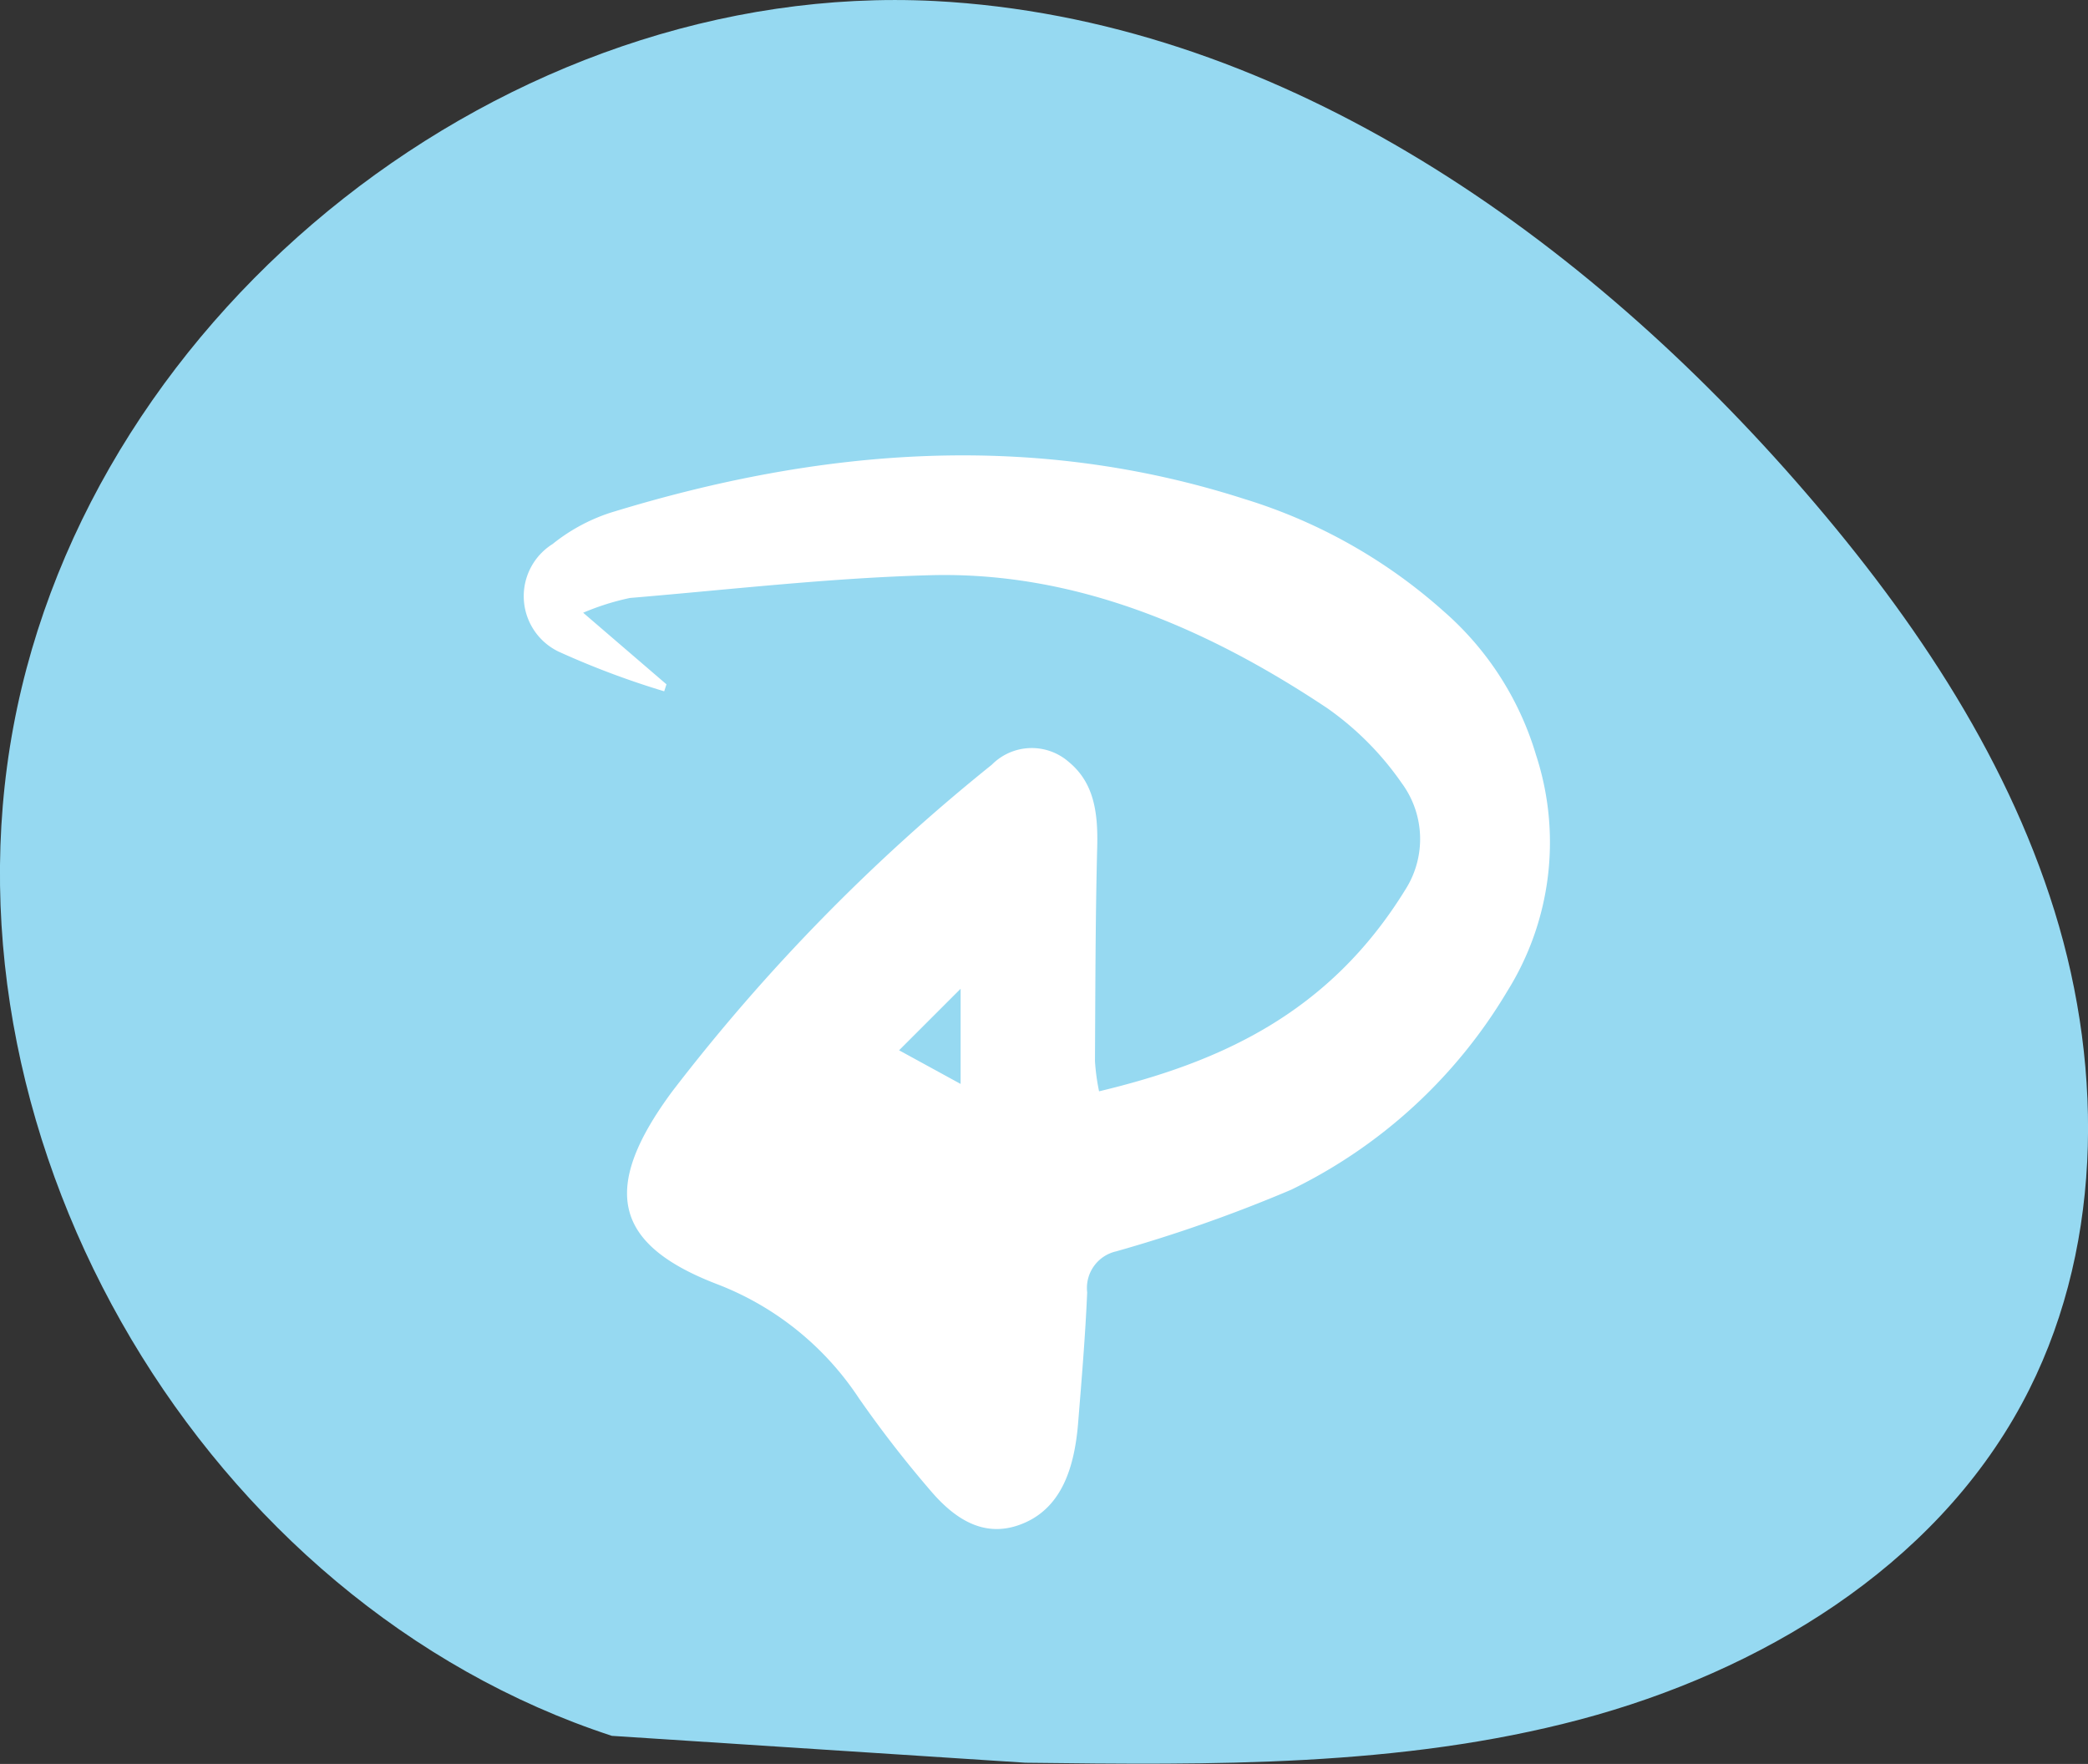
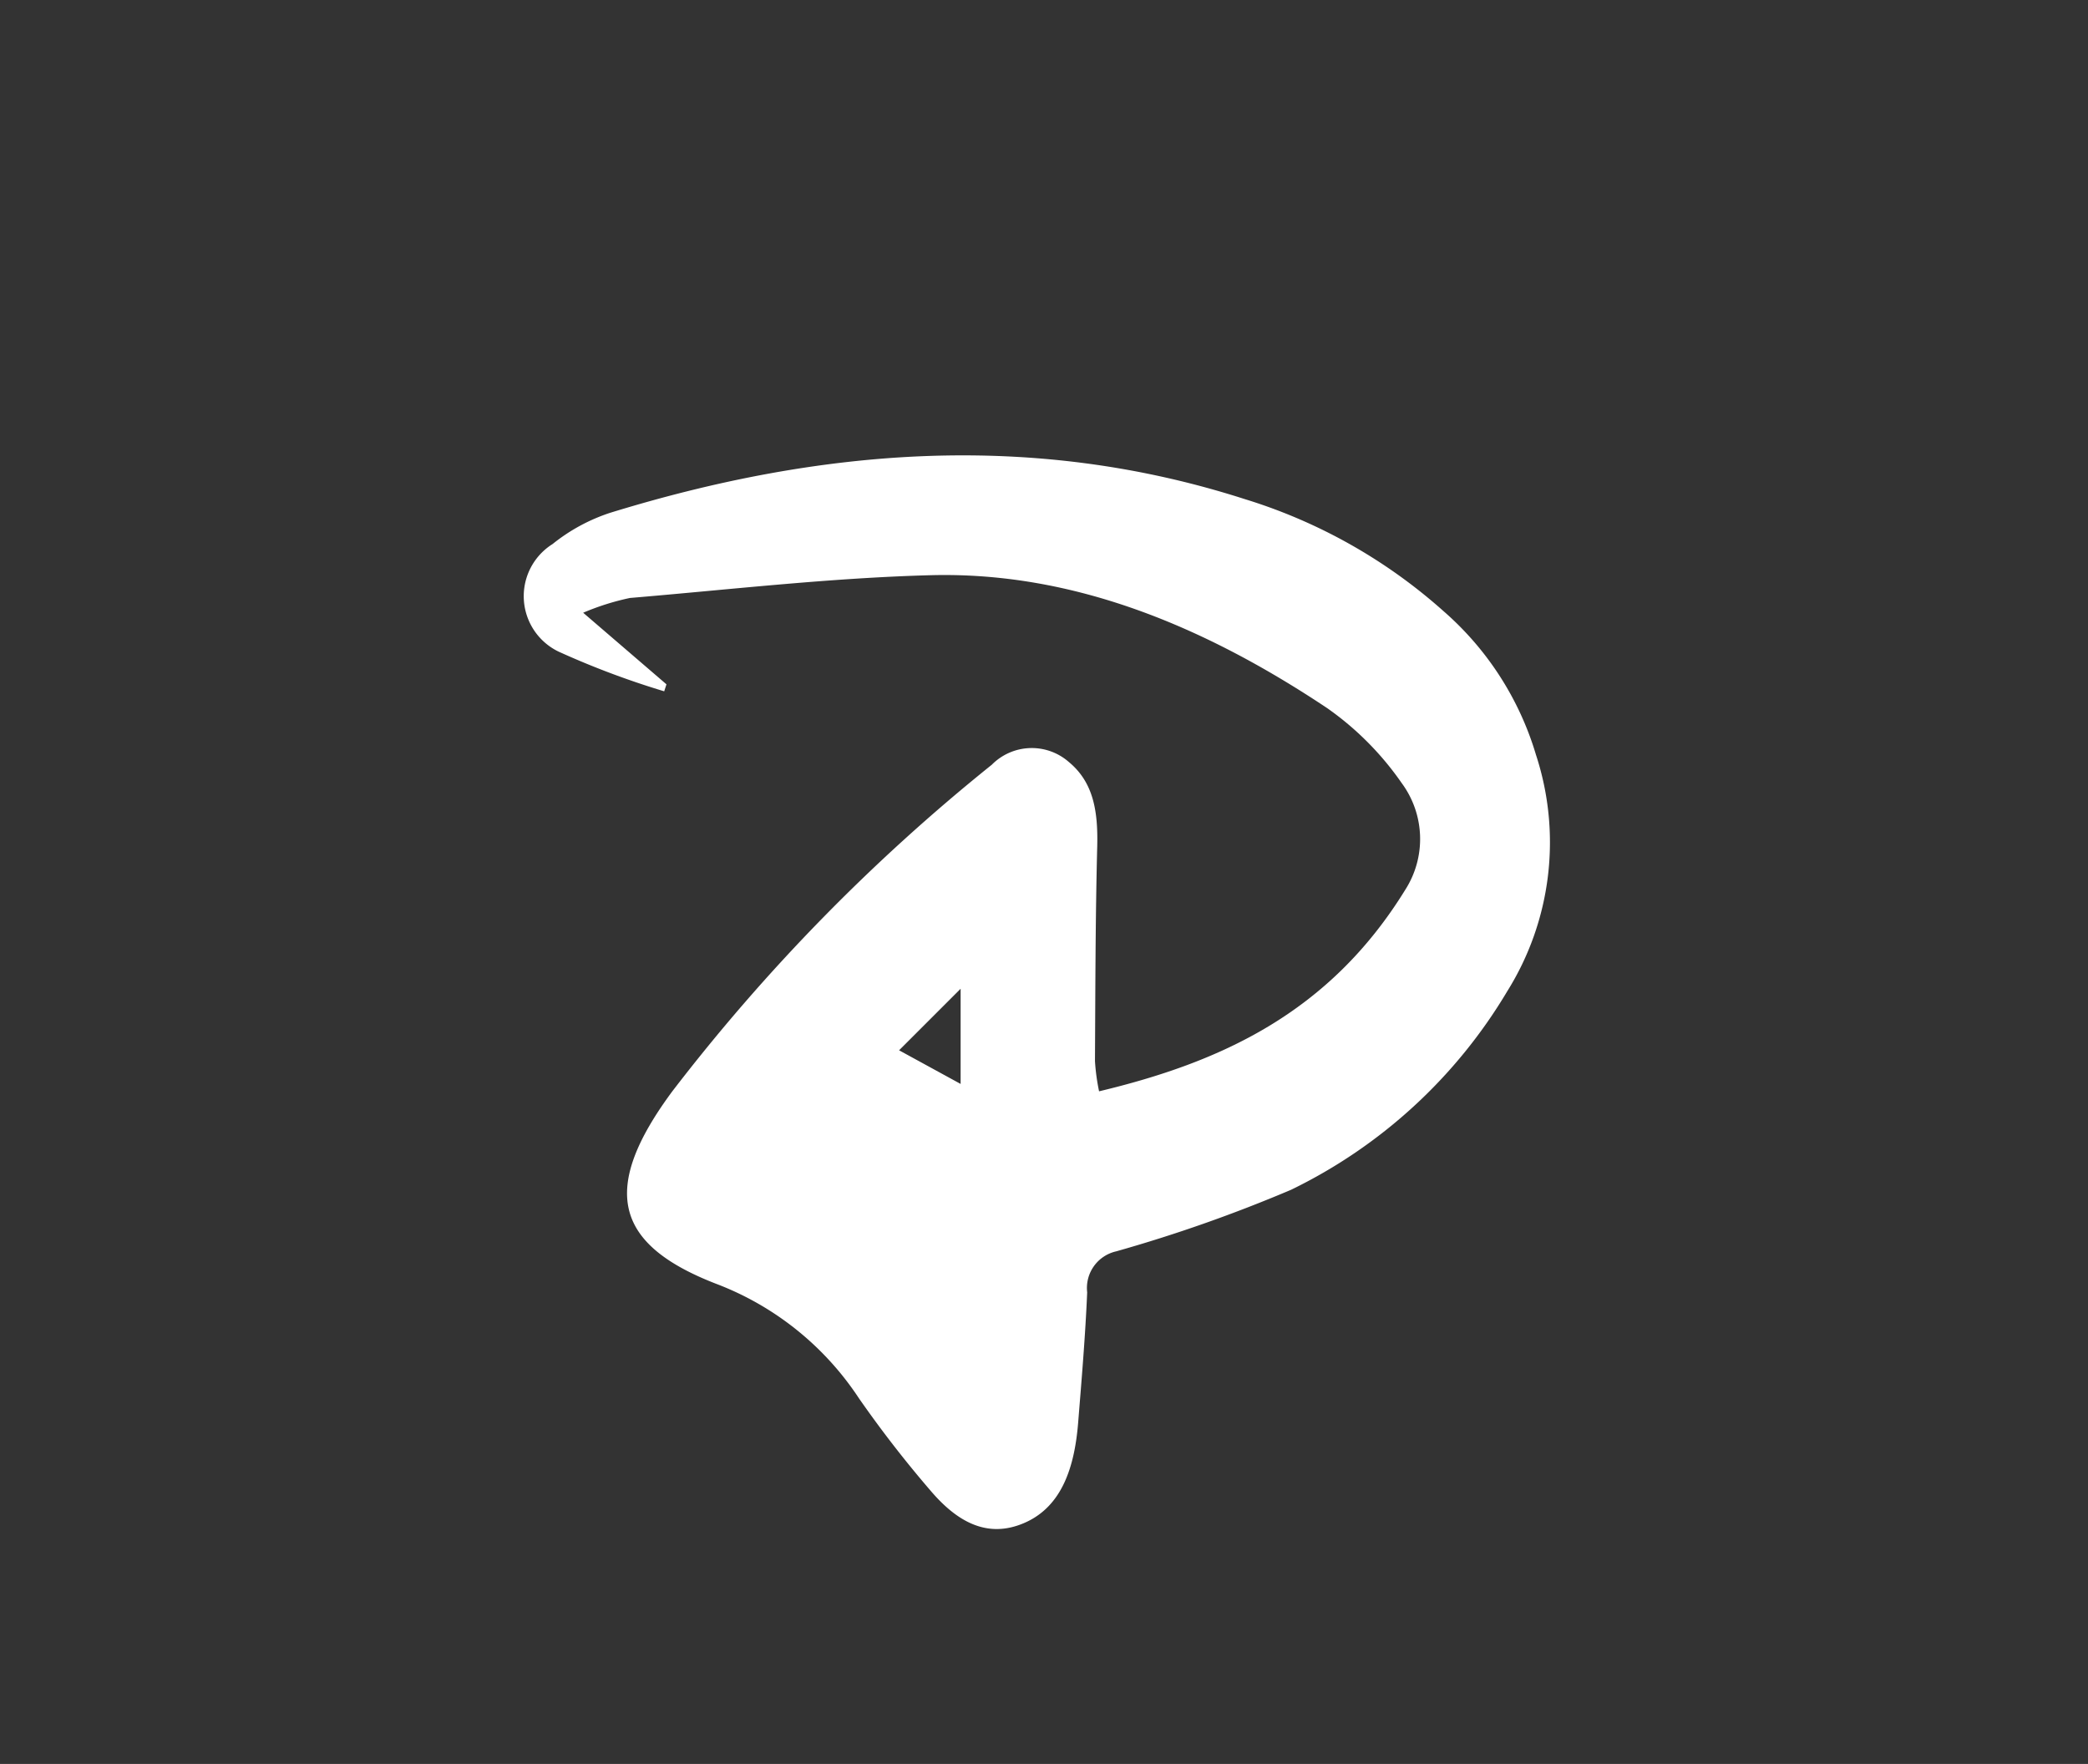
<svg xmlns="http://www.w3.org/2000/svg" viewBox="0 0 101.79 85.99">
  <rect x="0" y="0" width="101.79" height="85.99" fill="#333333" stroke="none" />
  <defs>
    <style>.cls-1{fill:#96d9f1;}.cls-2{fill:#fff;}</style>
  </defs>
  <g id="Layer_2" data-name="Layer 2">
    <g id="Ebene_8" data-name="Ebene 8">
-       <path class="cls-1" d="M29.83,84.62C10.05,78.16-3.15,55.9.65,35.44S24.79-1,45.57.05c16.42.86,31.09,11,41.94,23.37,5.43,6.19,10.21,13.14,12.65,21s2.33,16.76-1.59,24c-4.32,8-12.76,13.07-21.53,15.4s-18,2.22-27.05,2.11" />
      <path class="cls-2" d="M53.58,53.2c5.89-1.41,11.21-3.79,14.93-9.83a4.59,4.59,0,0,0-.18-5.2,14.64,14.64,0,0,0-3.63-3.65c-6-4-12.4-6.66-19.32-6.48-4.9.13-9.78.7-14.67,1.11a12.2,12.2,0,0,0-2.28.72l4.06,3.49-.11.34a41.06,41.06,0,0,1-5.16-1.94,3,3,0,0,1-.28-5.24A8.89,8.89,0,0,1,29.74,25C40,21.84,50.32,21,60.68,24.33a26,26,0,0,1,9.7,5.47,14.93,14.93,0,0,1,4.5,7,13.7,13.7,0,0,1-1.4,11.52A24.93,24.93,0,0,1,62.94,58,71.7,71.7,0,0,1,54.42,61,1.83,1.83,0,0,0,53,63c-.09,2.12-.27,4.24-.44,6.35s-.76,4.07-2.6,4.88-3.33-.07-4.61-1.58a55.3,55.3,0,0,1-3.48-4.49,14.5,14.5,0,0,0-6.94-5.57c-5-1.93-5.67-4.63-2.17-9.37A93,93,0,0,1,48.35,37.28a2.74,2.74,0,0,1,3.76-.13c1.21,1,1.42,2.43,1.38,4.1-.09,3.49-.09,7-.11,10.48A10.25,10.25,0,0,0,53.58,53.2Zm-6.75-5-3,3,3,1.64Z" />
    </g>
  </g>
</svg>